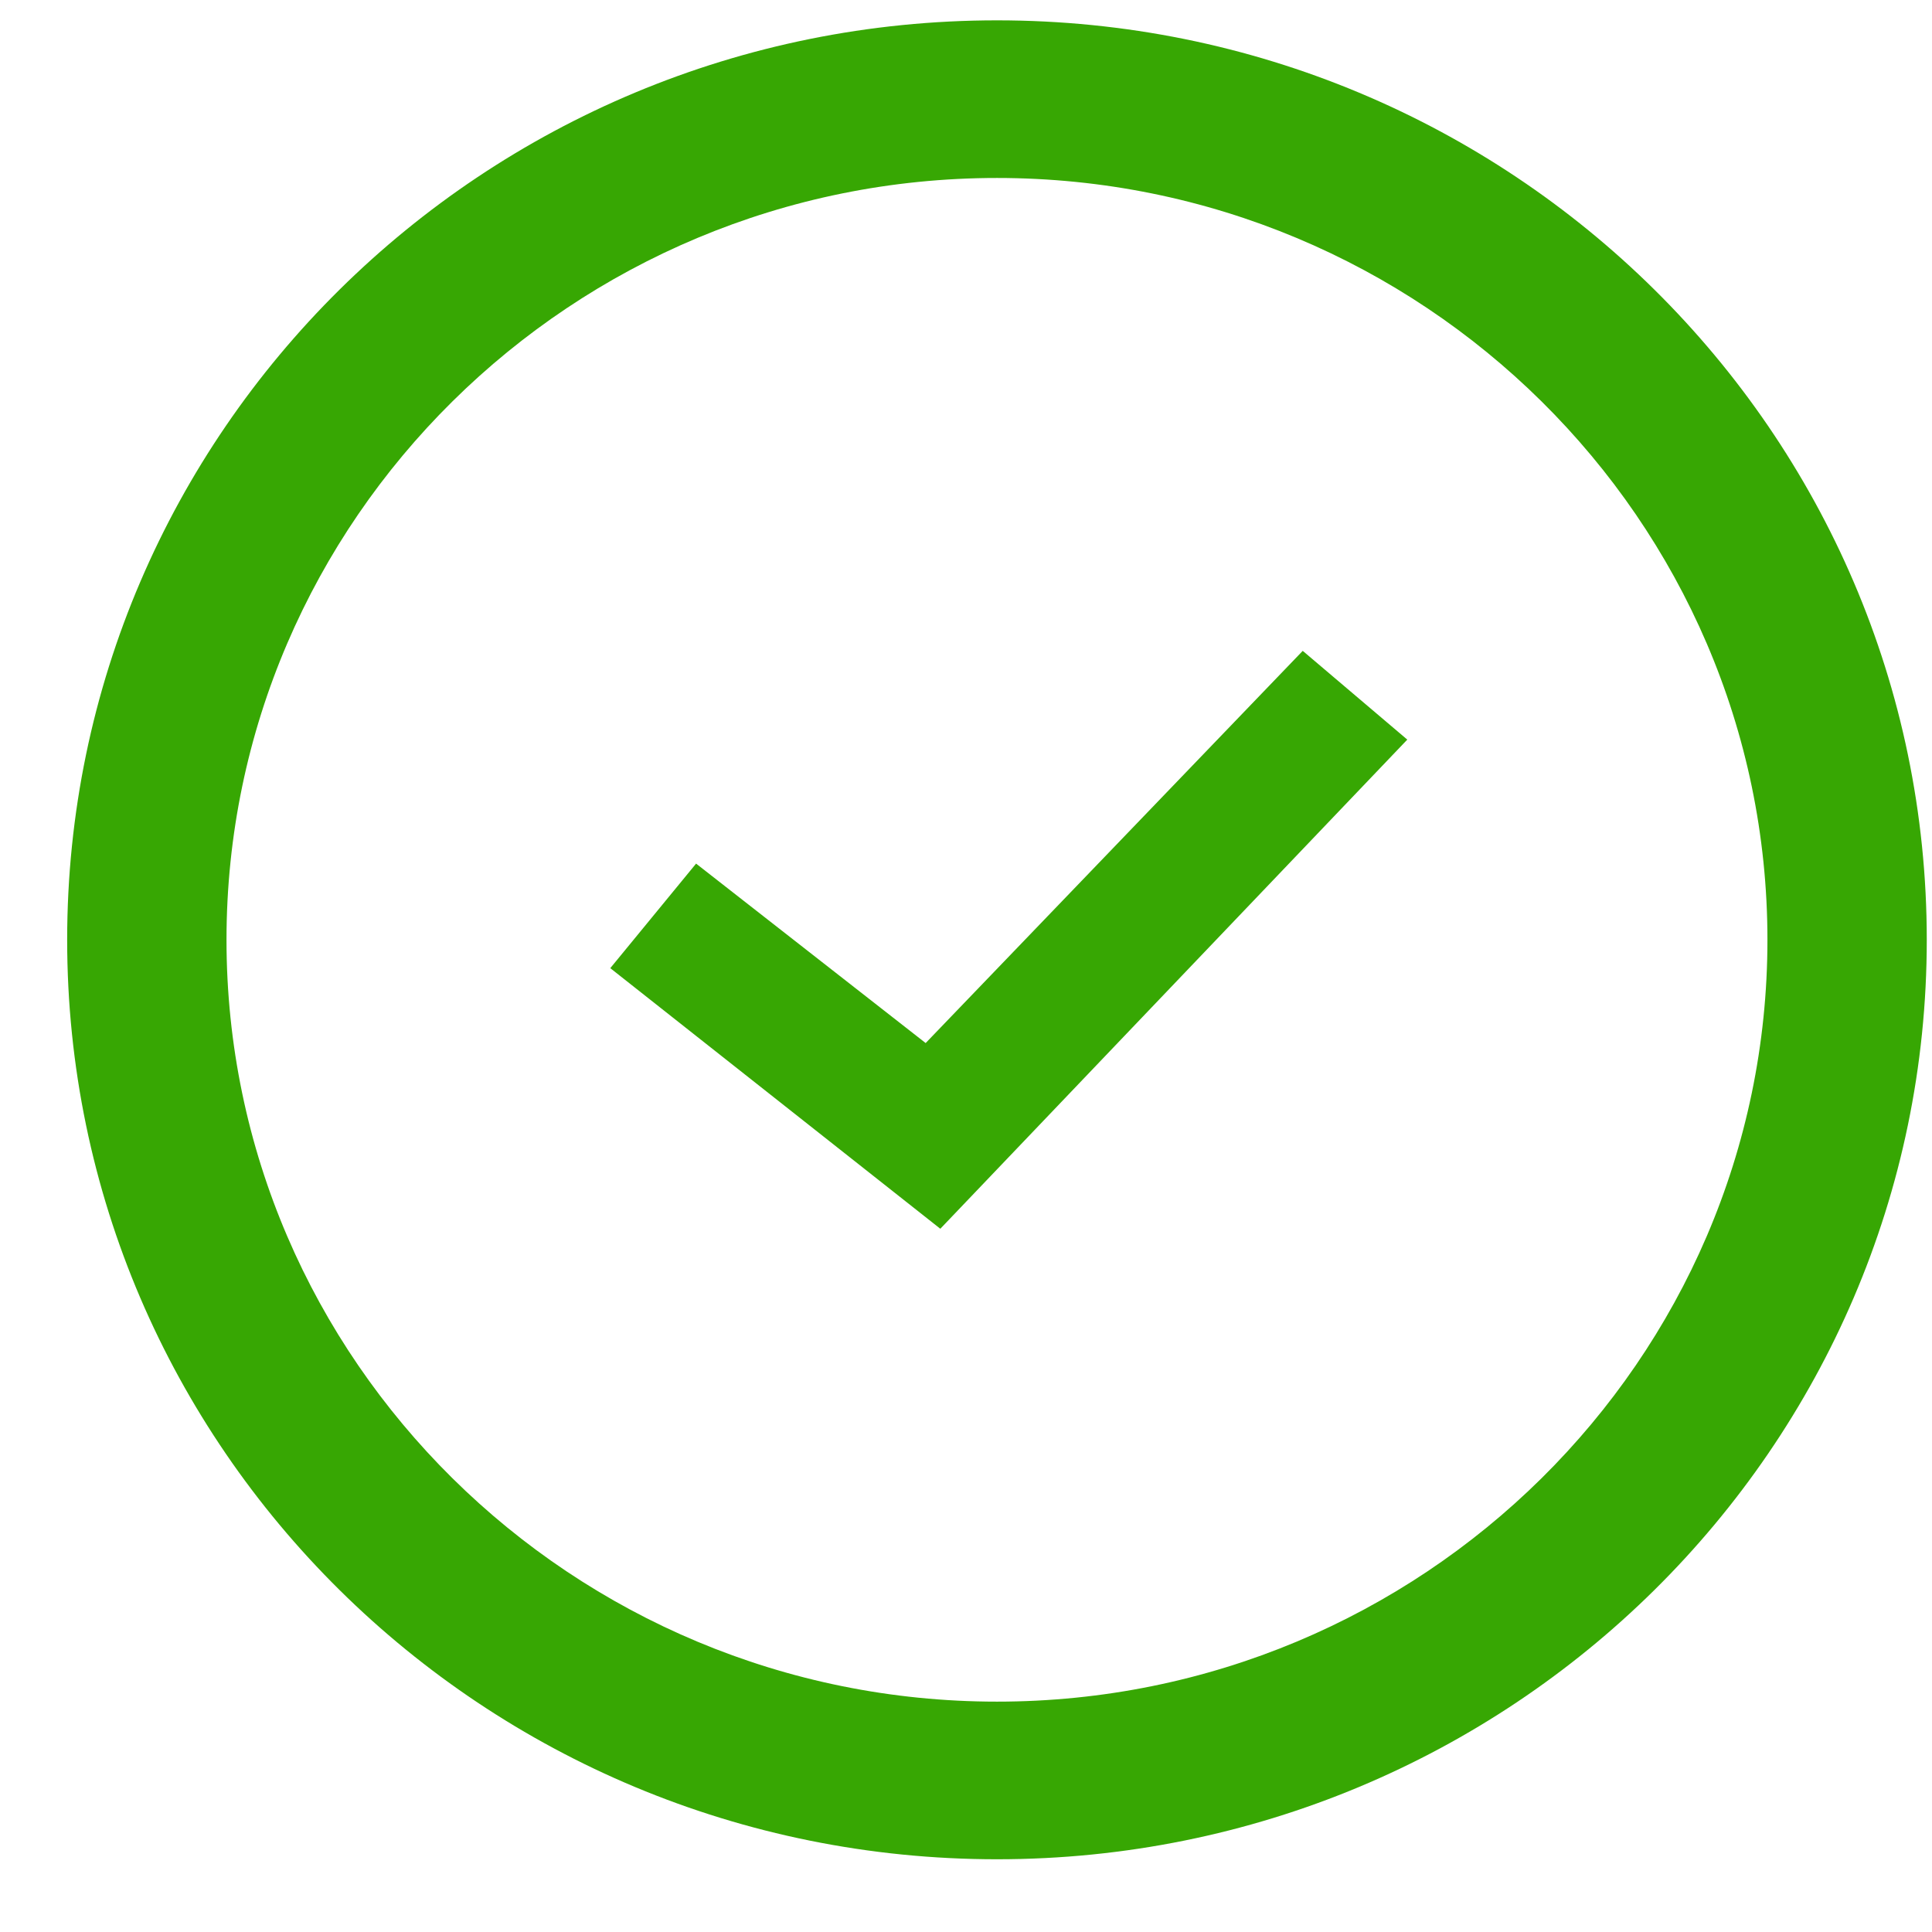
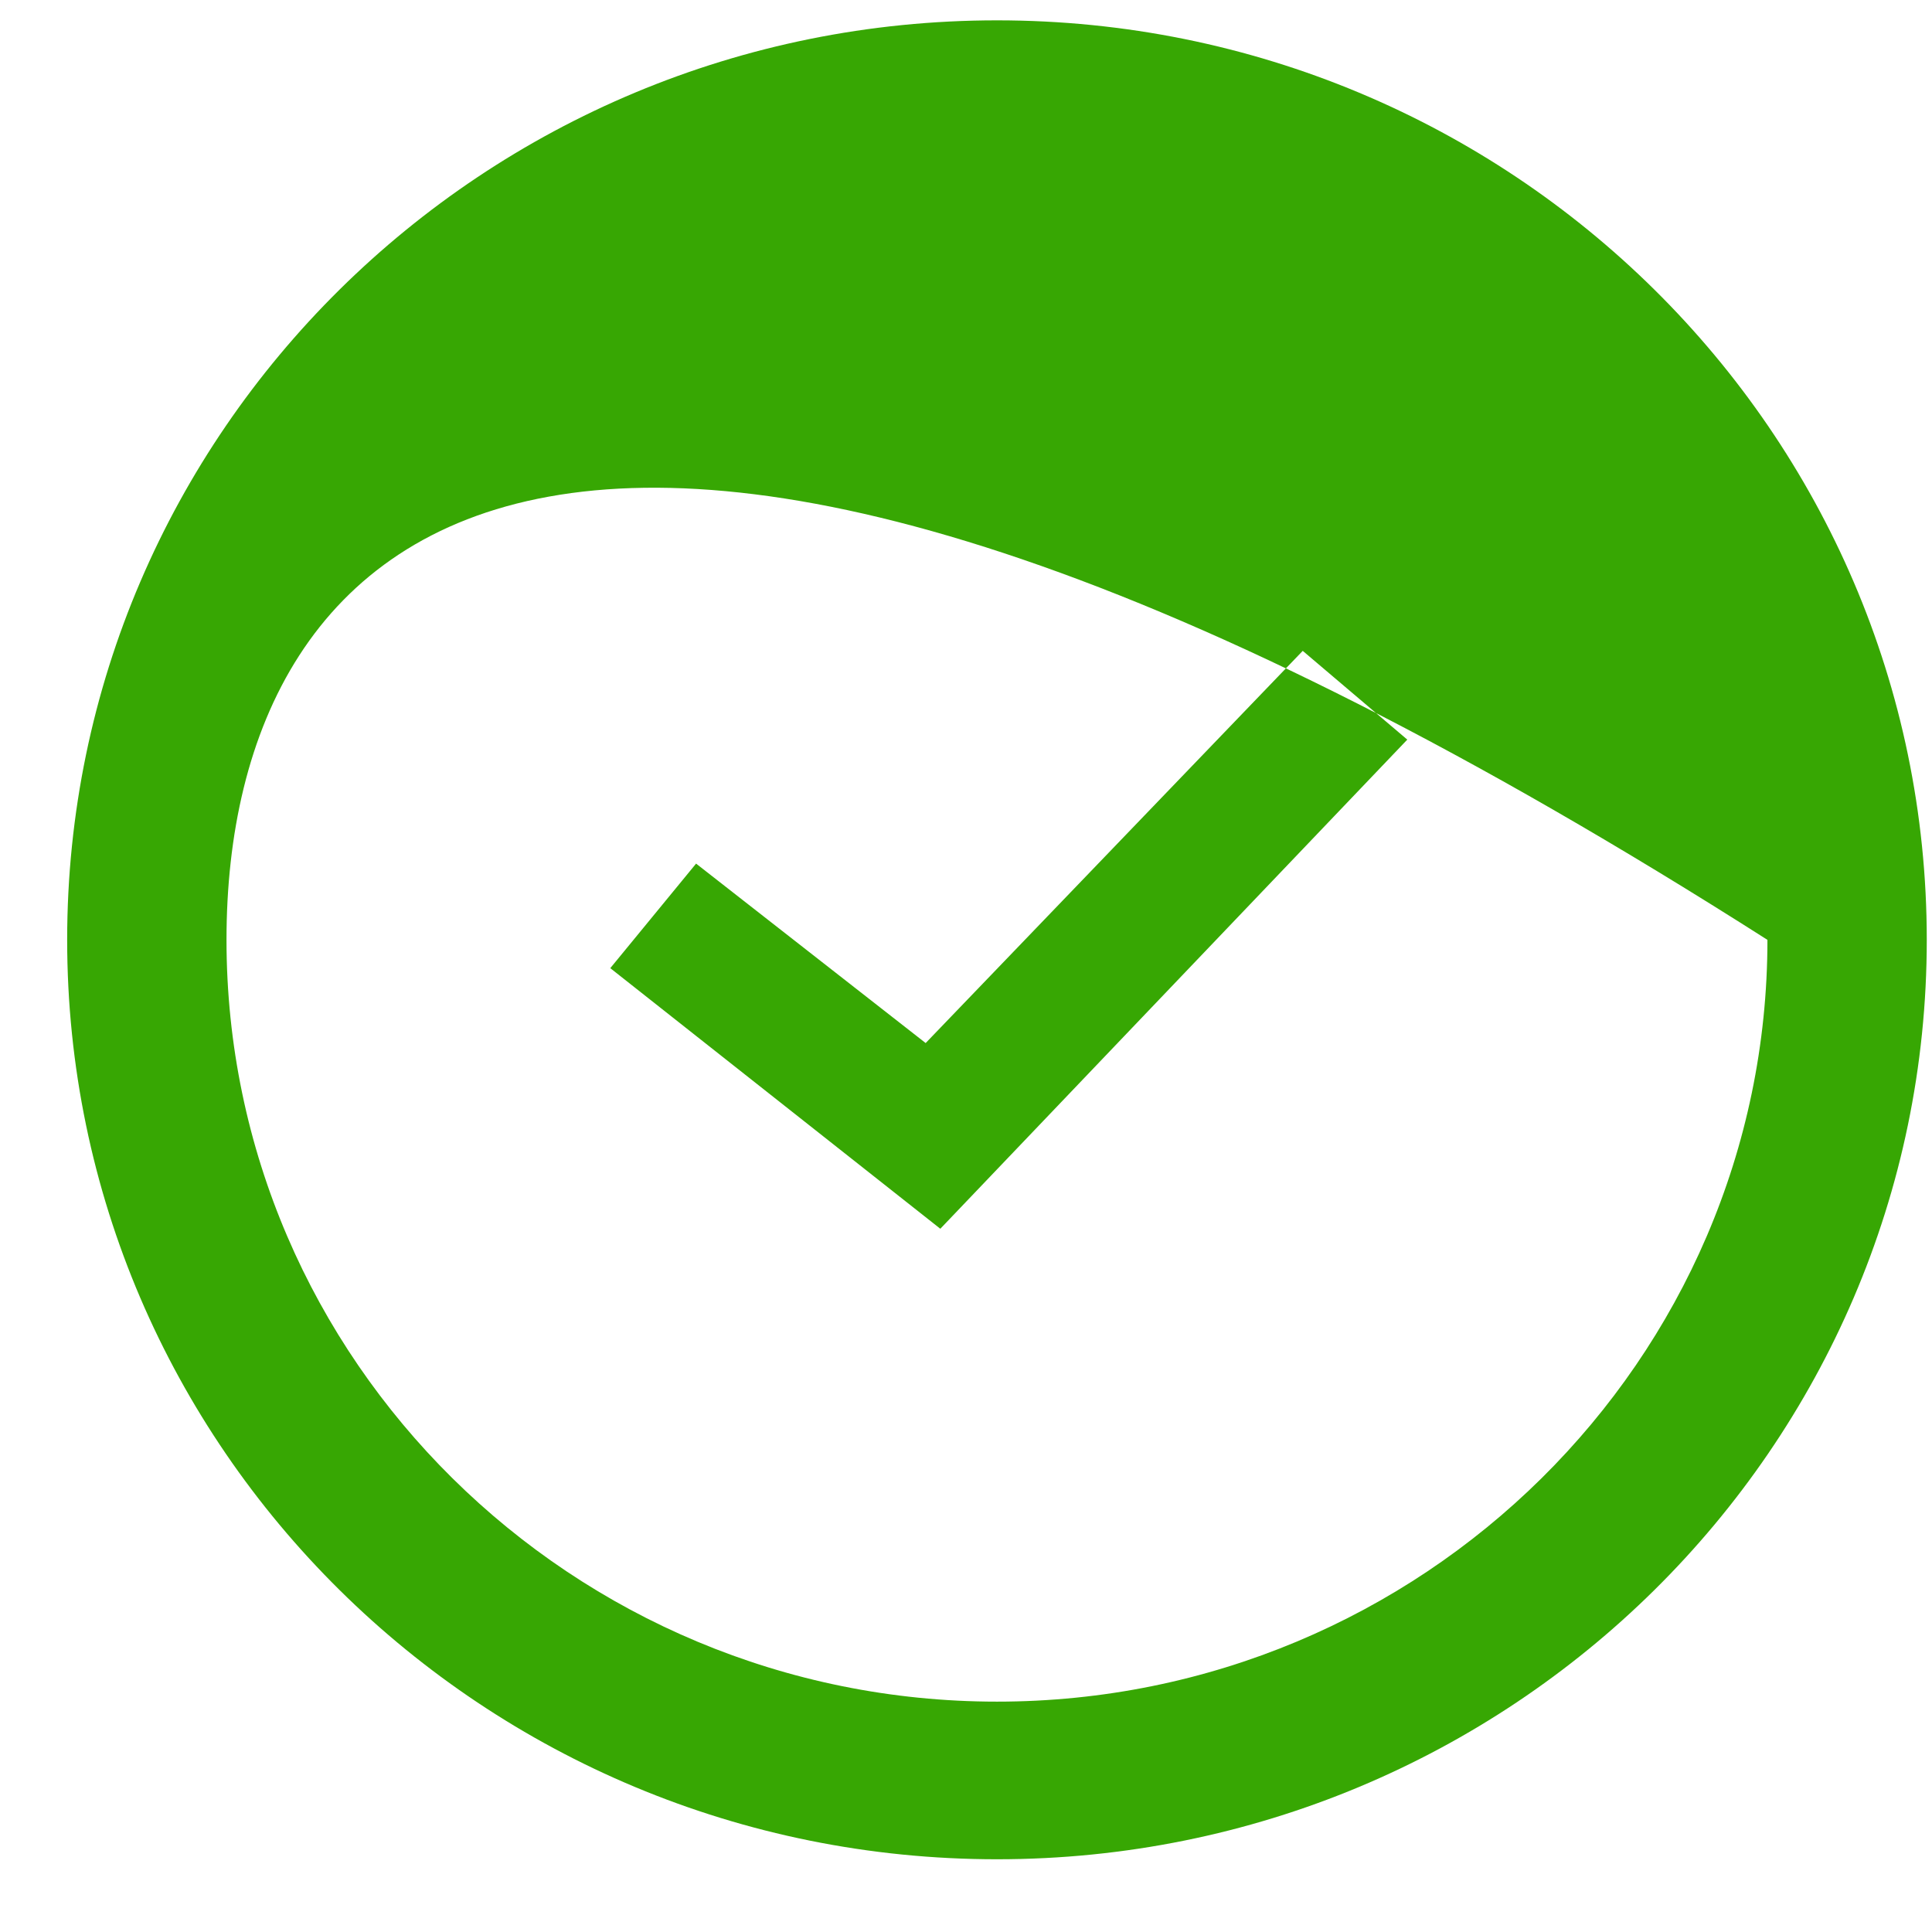
<svg xmlns="http://www.w3.org/2000/svg" width="17" height="17" viewBox="0 0 17 17" fill="none">
-   <path fill-rule="evenodd" clip-rule="evenodd" d="M15.552 8.27C15.552 4.574 12.511 1.566 8.773 1.566C5.035 1.566 1.993 4.574 1.993 8.27C1.993 11.966 5.035 14.973 8.773 14.973C12.511 14.973 15.552 11.966 15.552 8.27ZM0.591 8.27C0.591 3.802 4.254 0.179 8.773 0.179C13.291 0.179 16.954 3.802 16.954 8.27C16.954 12.738 13.291 16.36 8.773 16.36C4.254 16.36 0.591 12.738 0.591 8.27ZM6.125 7.599L5.37 8.519L8.274 10.812L12.383 6.508L11.463 5.727L8.145 9.178L6.125 7.599Z" fill="#37A703" />
+   <path fill-rule="evenodd" clip-rule="evenodd" d="M15.552 8.27C5.035 1.566 1.993 4.574 1.993 8.27C1.993 11.966 5.035 14.973 8.773 14.973C12.511 14.973 15.552 11.966 15.552 8.27ZM0.591 8.27C0.591 3.802 4.254 0.179 8.773 0.179C13.291 0.179 16.954 3.802 16.954 8.27C16.954 12.738 13.291 16.36 8.773 16.36C4.254 16.36 0.591 12.738 0.591 8.27ZM6.125 7.599L5.37 8.519L8.274 10.812L12.383 6.508L11.463 5.727L8.145 9.178L6.125 7.599Z" fill="#37A703" />
</svg>